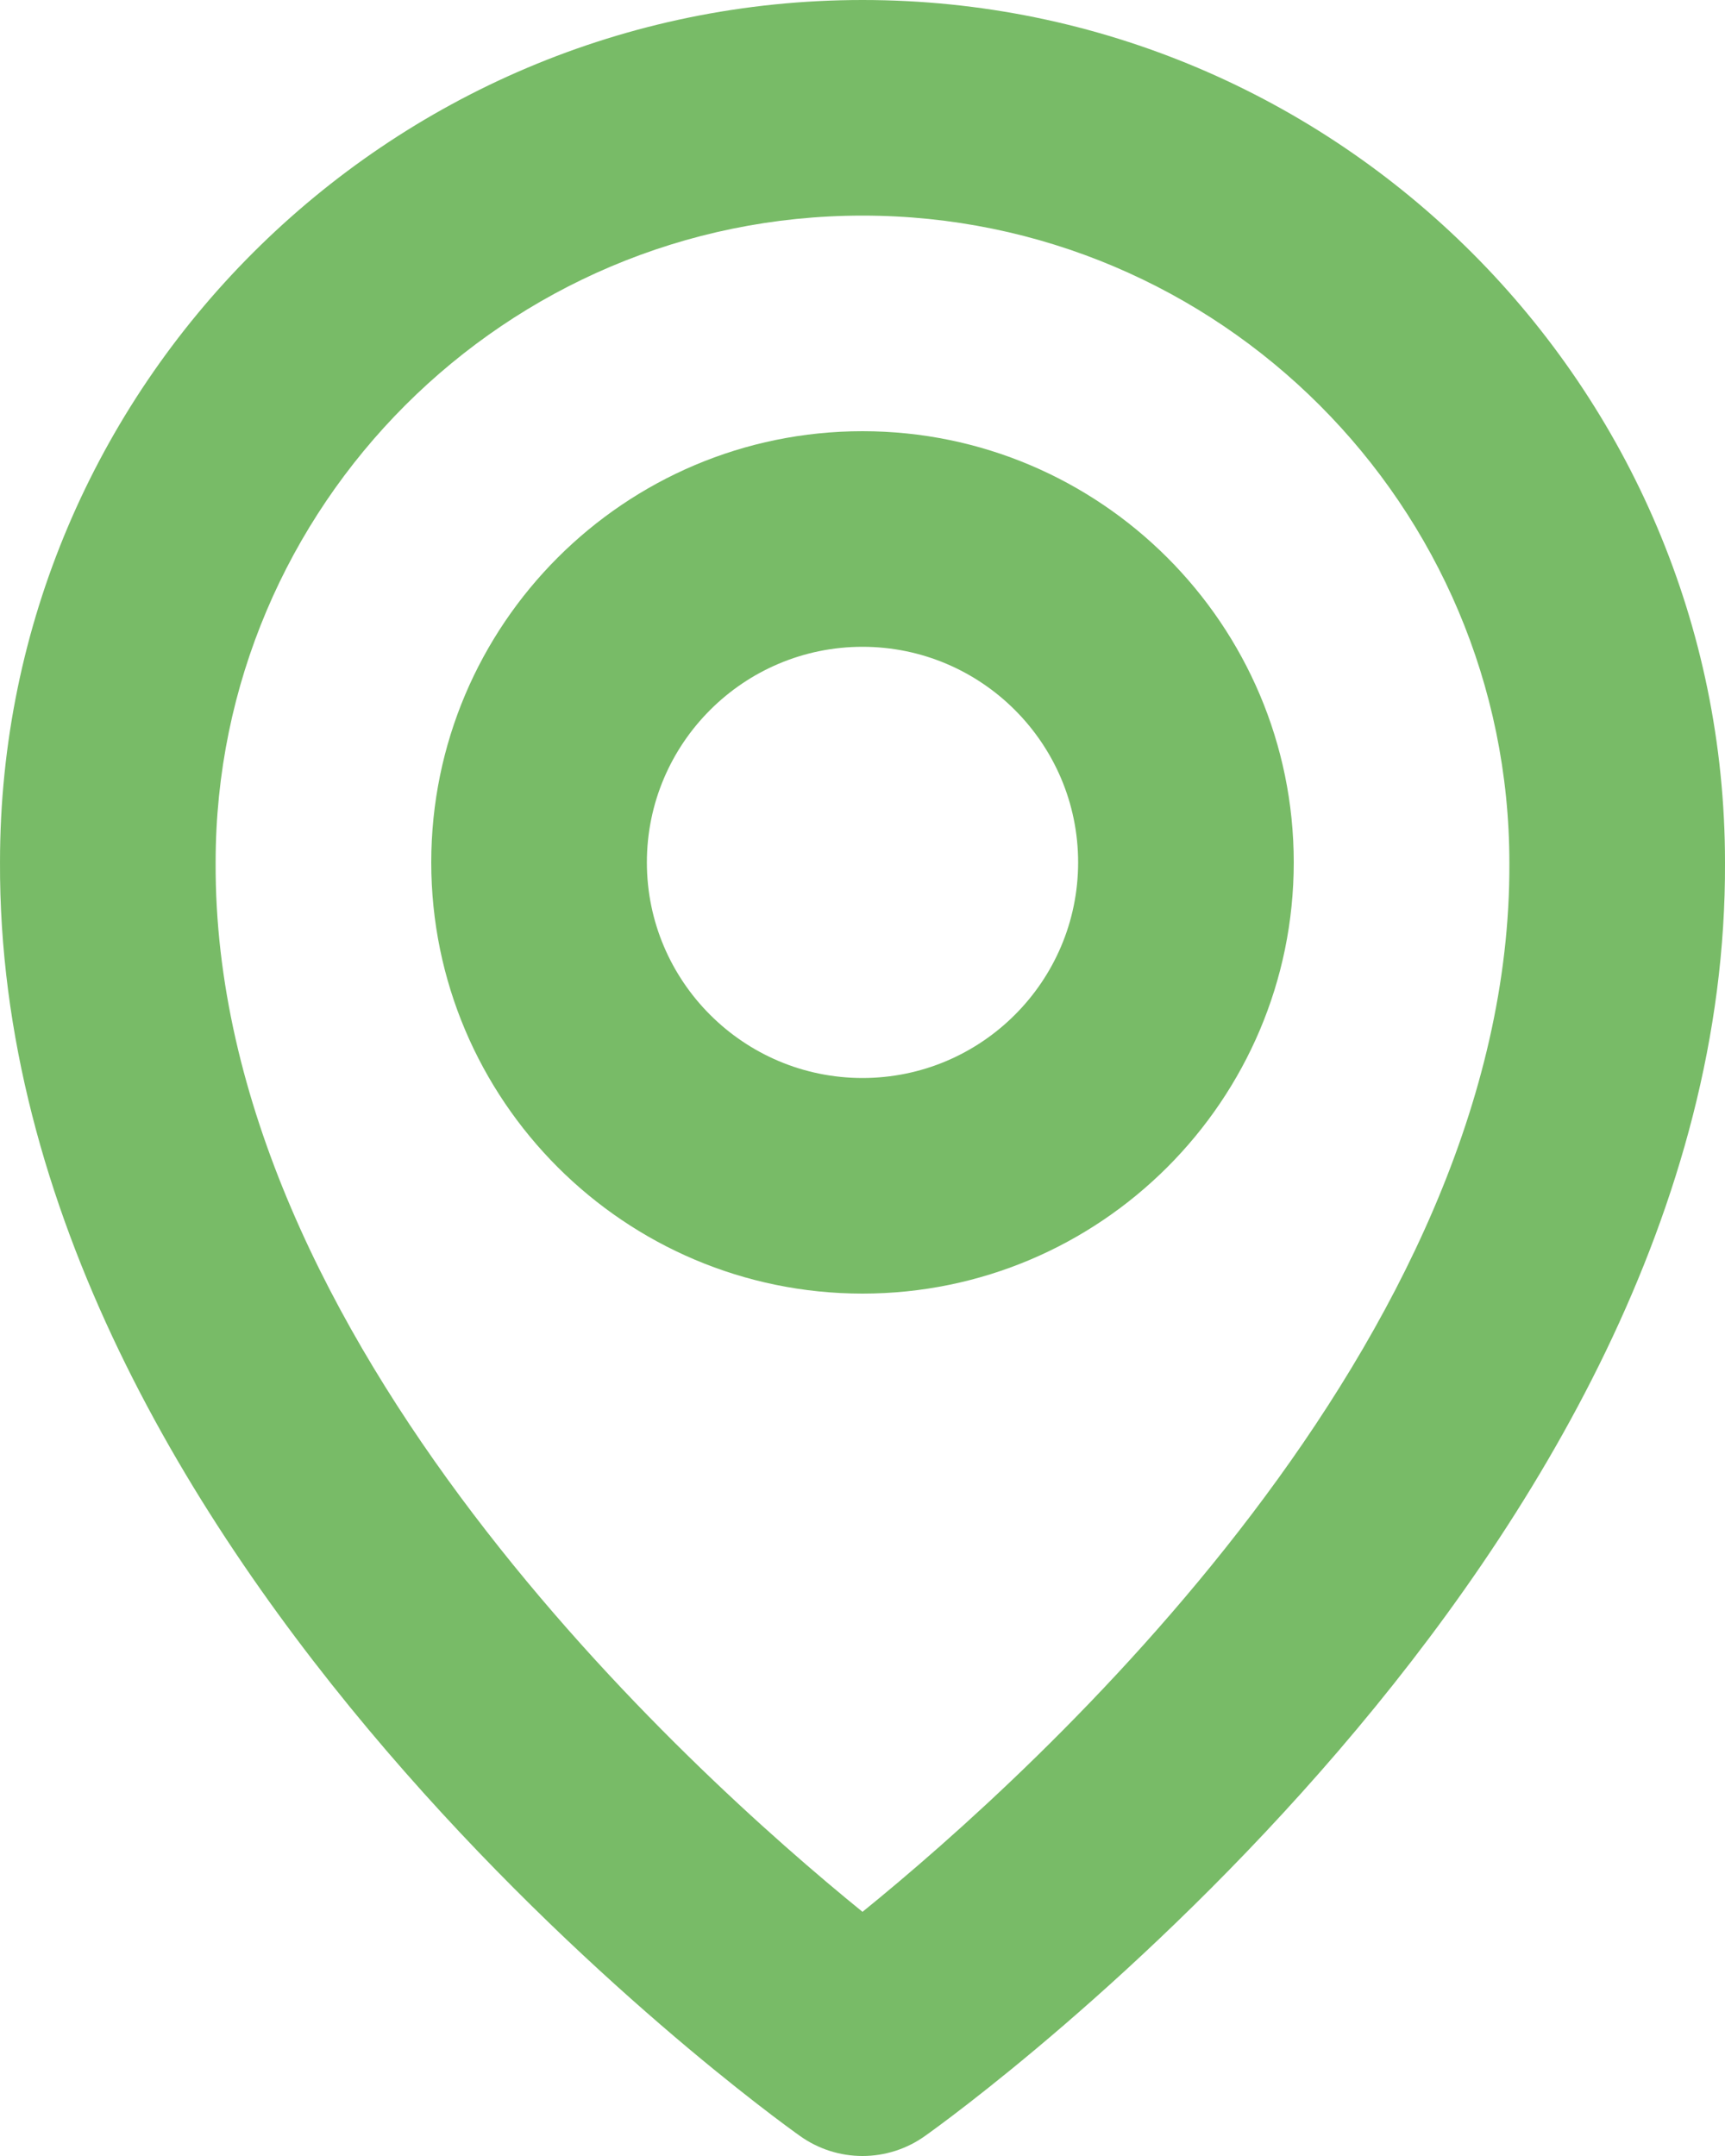
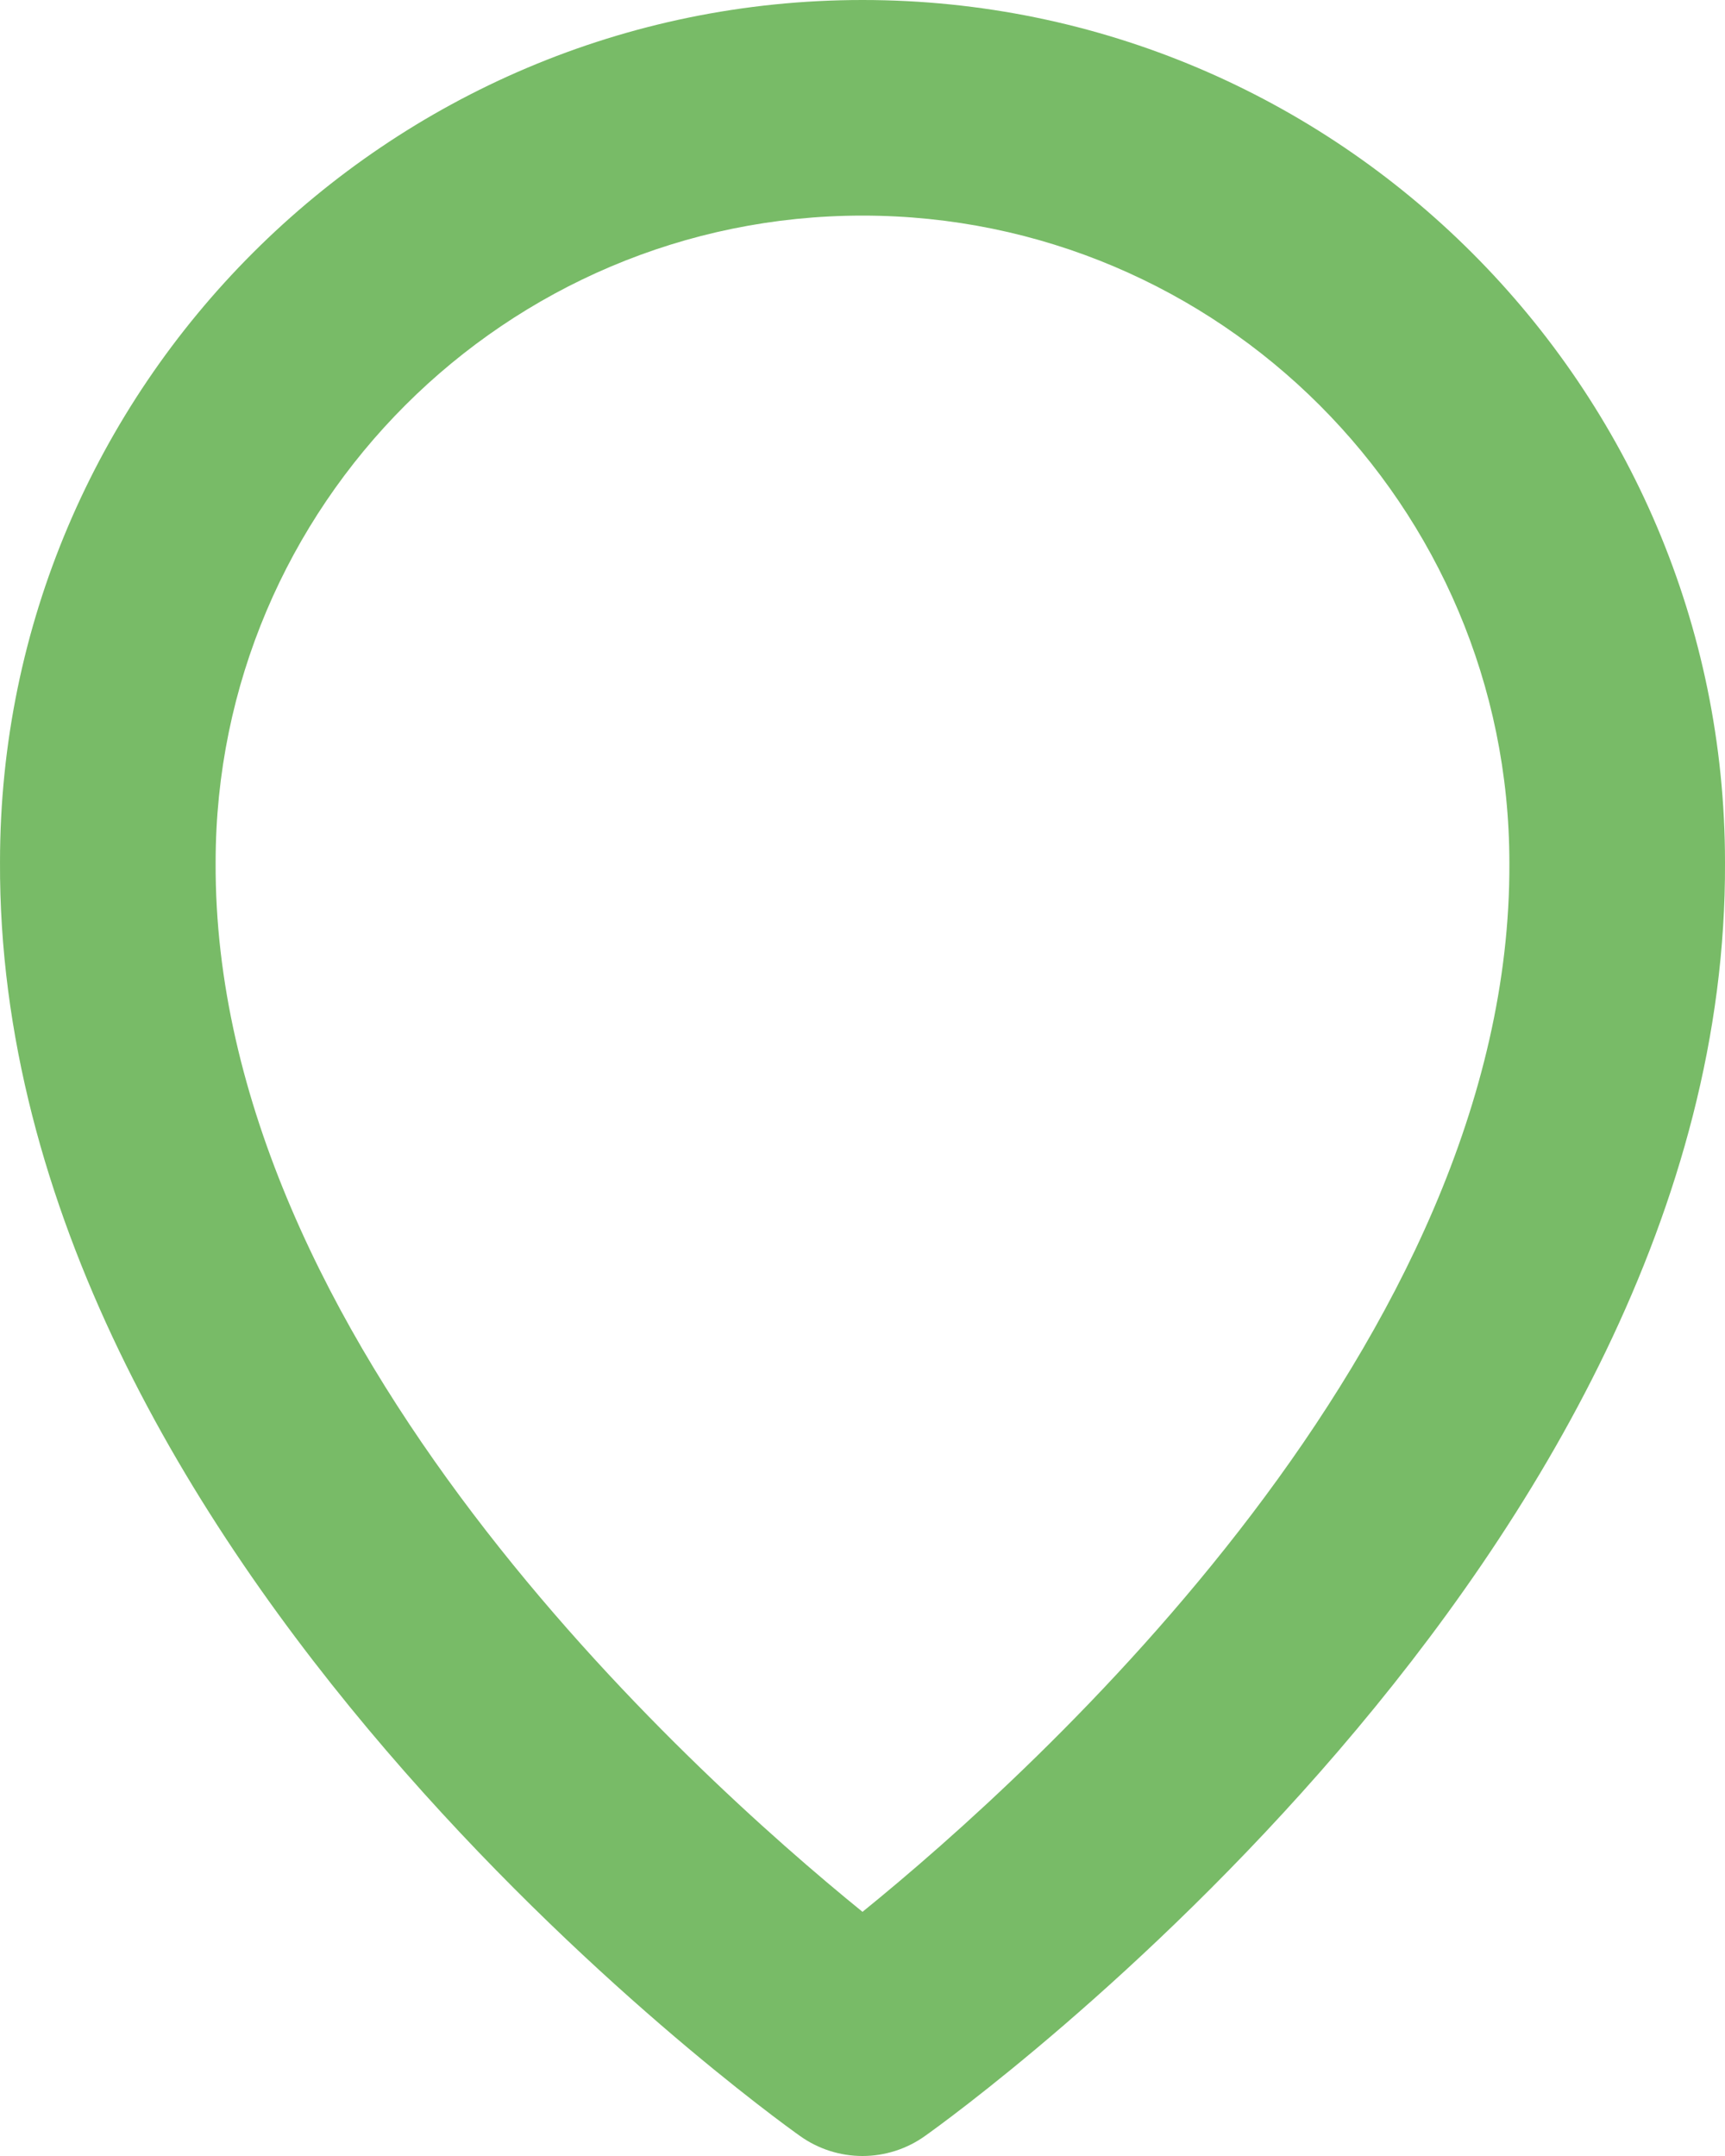
<svg xmlns="http://www.w3.org/2000/svg" width="16" height="20" viewBox="0 0 16 20" fill="none">
-   <path d="M8 12C10.206 12 12 10.206 12 8C12 5.794 10.206 4 8 4C5.794 4 4 5.794 4 8C4 10.206 5.794 12 8 12ZM8 6C9.103 6 10 6.897 10 8C10 9.103 9.103 10 8 10C6.897 10 6 9.103 6 8C6 6.897 6.897 6 8 6Z" fill="#78BB67" />
  <path d="M7.42 19.814C7.589 19.935 7.792 20 8 20C8.208 20 8.411 19.935 8.58 19.814C8.884 19.599 16.029 14.44 16 8C16 3.589 12.411 0 8 0C3.589 0 8.80377e-05 3.589 8.80377e-05 7.995C-0.029 14.44 7.116 19.599 7.42 19.814ZM8 2C11.309 2 14 4.691 14 8.005C14.021 12.443 9.612 16.428 8 17.735C6.389 16.427 1.979 12.441 2 8C2 4.691 4.691 2 8 2Z" fill="#78BB67" />
</svg>